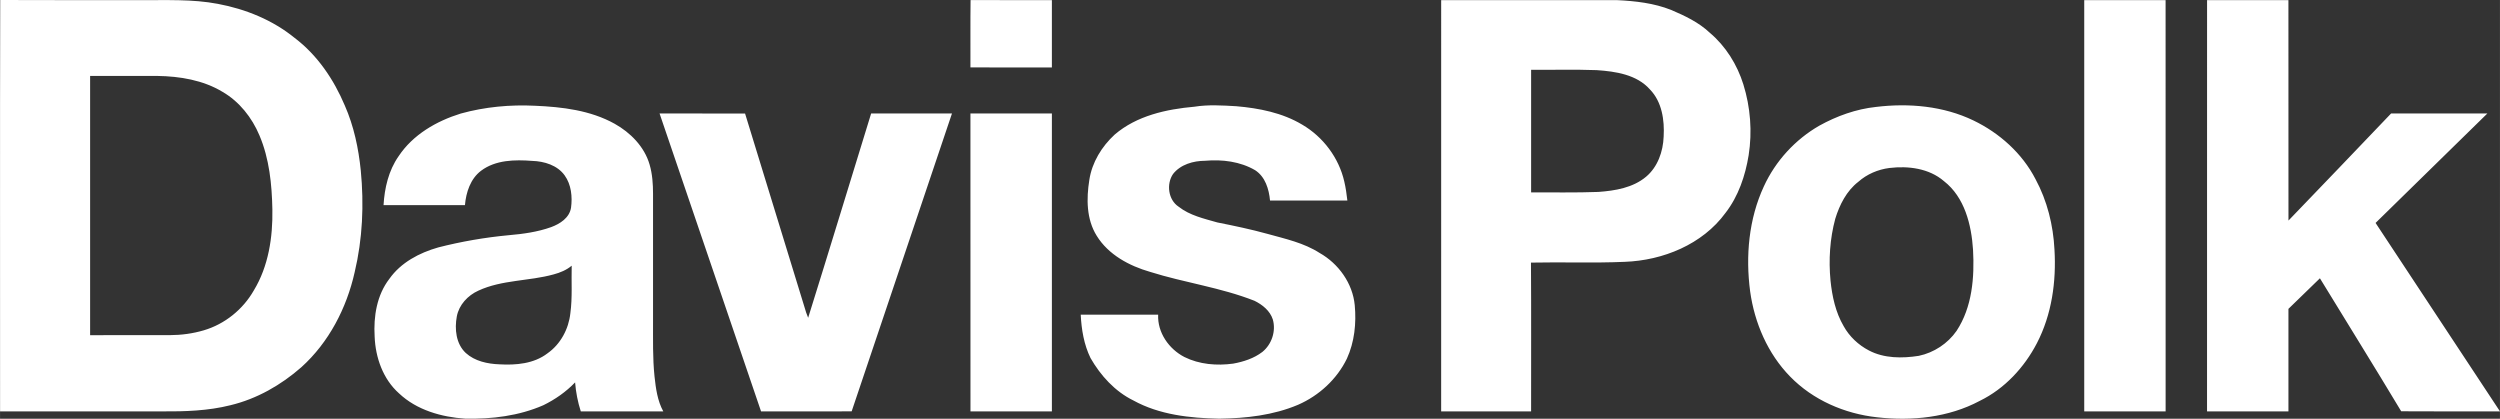
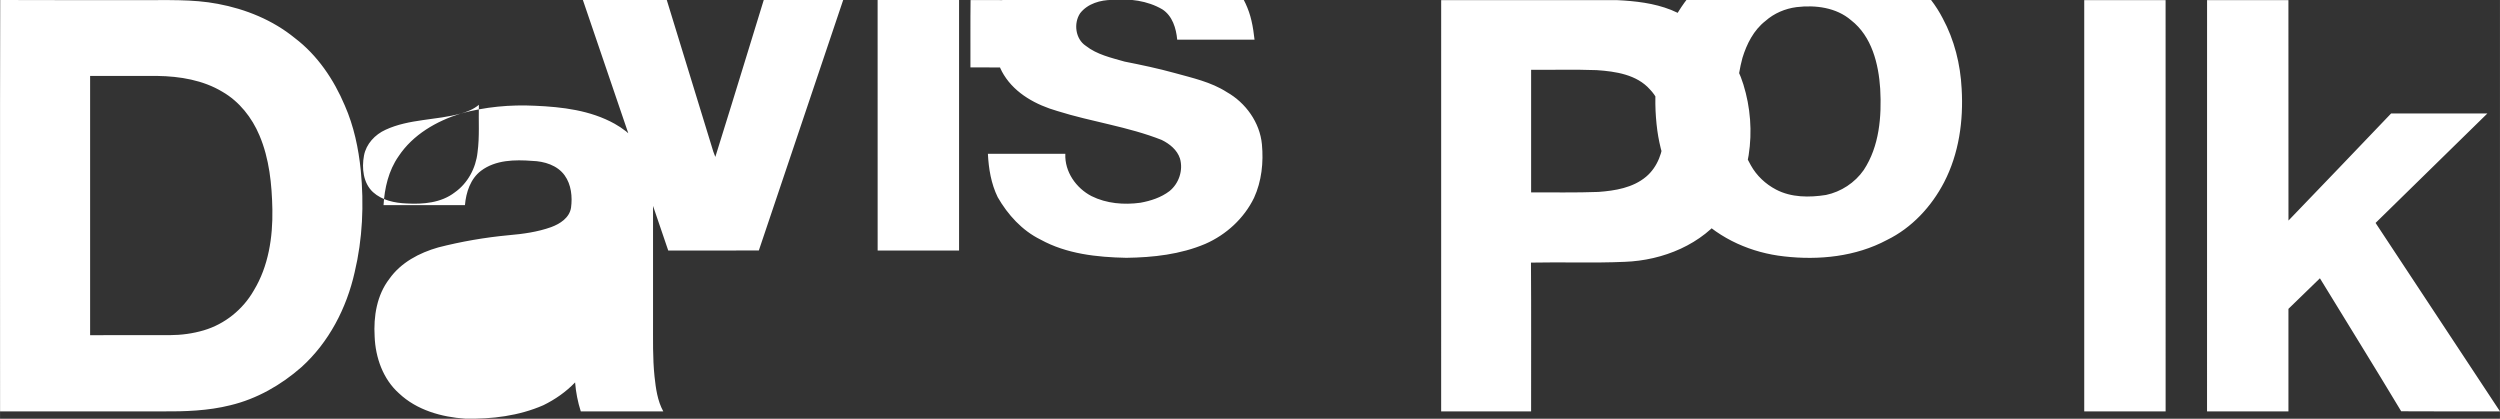
<svg xmlns="http://www.w3.org/2000/svg" xml:space="preserve" width="8in" height="1.34in" version="1.1" style="shape-rendering:geometricPrecision; text-rendering:geometricPrecision; image-rendering:optimizeQuality; fill-rule:evenodd; clip-rule:evenodd" viewBox="0 0 8000 1340.03">
  <rect x="0" y="0" width="8000" height="1340.03" fill="#333333" stroke="none" />
  <defs>
    <style type="text/css">
   
    .fil0 {fill:white;fill-rule:nonzero}
   
  </style>
  </defs>
  <g id="Layer_x0020_1">
-     <path class="fil0" d="M0.15 1316.48c0.25,-438.83 -0.74,-877.65 0.49,-1316.48 149.51,0.89 299.07,0.1 448.63,0.4 82.65,0.59 166.05,-3.61 247.72,11.93 88.89,16.64 175.71,51.75 246.18,109.3 72.6,55.02 125.09,132.92 160.21,216.22 28.92,65.72 43.88,136.78 51.06,208 10.55,108.56 5.74,219.04 -19.61,325.32 -25.75,114.85 -82.5,224.54 -170.51,303.88 -65.02,57.1 -142.58,101.52 -227.17,121.73 -71.21,17.93 -145.3,20.2 -218.4,19.71 -172.89,0 -345.77,0 -518.61,0zm288.13 -243.9c84.98,-0.1 169.96,0.1 255,-0.1 36.8,-0.15 73.64,-5 108.95,-15.5 67.2,-19.86 125.29,-66.85 159.91,-127.62 46.95,-77.45 60.96,-169.91 59.38,-259.2 -1.59,-80.28 -9.66,-162.29 -41.35,-236.82 -23.92,-56.95 -64.33,-108.36 -118.31,-139.51 -62.25,-37.59 -136.33,-49.67 -208.04,-50.81 -71.86,0.15 -143.72,0.05 -215.53,0.05 -0.05,276.54 -0.05,553.03 0,829.52zm2817.09 -856.81c0.3,-71.86 -0.5,-143.76 0.44,-215.62 86.72,0.54 173.43,0.05 260.2,0.25 0,71.81 0,143.62 0,215.43 -86.87,0 -173.78,0.05 -260.64,-0.05zm1506.35 1100.71c-0.05,-438.68 -0.05,-877.41 0.05,-1316.13 187.4,0.1 374.79,0 562.19,0.05 58.89,2.82 118.56,9.46 173.73,31.35 44.07,18.82 88.5,39.77 123.71,73.1 51.01,43.09 87.66,101.92 107.47,165.46 22.63,72.8 28.67,150.85 16.89,226.17 -10.7,66.02 -32.83,131.58 -74.19,184.92 -73.79,100.93 -200.27,152.09 -322.7,156.49 -99.84,4.41 -199.87,0.3 -299.76,2.48 1.09,158.72 0.25,317.44 0.44,476.17 -95.93,-0.05 -191.9,-0.05 -287.83,-0.05zm287.88 -1093.18c0,130.79 0,261.58 0,392.42 71.76,-0.44 143.52,1.19 215.28,-1.54 53.39,-3.86 110.29,-13.17 152.58,-48.63 37.39,-31.35 54.48,-80.77 56.26,-128.41 3.02,-52.84 -5.4,-111.23 -43.73,-150.75 -42.34,-47.89 -110.09,-57.84 -170.46,-61.95 -69.93,-2.57 -139.95,-0.5 -209.93,-1.14zm1770.02 -222.91c86.76,-0.1 173.58,0.05 260.34,-0.05 0.3,438.73 0.15,877.46 0.1,1316.19 -86.81,-0.05 -173.63,0 -260.44,-0.05 0,-438.68 -0.05,-877.41 0,-1316.08zm392.97 1316.13c-0.05,-438.73 -0.25,-877.46 0.1,-1316.19 86.76,0.1 173.58,-0.05 260.34,0.05 0.1,235.14 -0.1,470.27 0.15,705.41 109.5,-114.2 219.39,-227.96 328.39,-342.65 102.66,0 205.37,-0.05 308.04,0 -119.15,116.83 -238.56,233.41 -357.71,350.23 132.92,200.87 265.35,402.08 398.12,603.04 -105.39,-0.1 -210.77,0.5 -316.11,-0.3 -85.58,-142.53 -173.43,-283.67 -260.1,-425.61 -33.57,32.59 -67.35,65.03 -100.73,97.81 -0.05,109.4 0,218.74 0,328.14 -86.87,0.05 -173.68,0 -260.49,0.05zm-5588.02 -953.23c77.2,-21.34 157.83,-28.82 237.71,-24.86 86.91,3.72 176.94,14.51 254.2,57.4 50.86,28.33 95.58,73.5 112.12,130.5 9.01,30.51 11.09,62.55 11.09,94.19 -0.05,135.4 0,270.74 0,406.14 0.2,59.38 -1.39,118.85 4.75,177.99 4.21,38.28 9.26,77.6 28.08,111.87 -88,-0.1 -176.01,-0.05 -264.01,0 -9.61,-30.11 -15.75,-61.26 -18.22,-92.81 -29.02,30.31 -63.93,54.57 -101.52,73 -78.2,34.22 -164.61,44.67 -249.4,43.09 -76.46,-5.05 -155.75,-27.29 -212.61,-81.07 -51.16,-45.46 -75.47,-114.74 -77.95,-181.85 -3.81,-64.18 6.89,-132.37 47.05,-184.47 36.9,-52.35 96.03,-83.4 156.4,-100.63 73.94,-18.92 149.36,-31.94 225.33,-39.07 45.96,-3.96 92.31,-10.25 135.89,-25.85 28.48,-10.5 58.59,-29.61 63.79,-62.05 4.7,-35.16 0.84,-73.99 -20.41,-103.56 -23.28,-32.49 -65.37,-45.22 -103.75,-46.35 -55.51,-4.26 -117.37,-3.42 -163.82,31.6 -33.98,25.65 -47.99,69.13 -51.51,110.04 -86.81,0.1 -173.68,0.1 -260.49,0 3.17,-54.72 16.05,-110.48 47.84,-156.05 45.81,-69.43 121.43,-113.01 199.43,-137.18zm297.04 514.8c-79.29,21.99 -165.06,16.89 -240.88,52 -33.78,15.26 -62.1,45.41 -68.98,82.56 -7.48,40.26 -2.78,87.56 28.72,116.93 29.07,26.35 69.68,34.91 107.86,36.3 52.64,3.02 110.19,-1.83 153.47,-35.11 41.9,-29.27 67.94,-78.05 73.3,-128.41 6.83,-50.46 2.92,-101.48 4.26,-152.14 -16.59,13.96 -36.94,22.33 -57.74,27.88zm2050.67 -536.63c44.17,-7.08 89.04,-4.11 133.46,-1.59 73.15,6.29 147.63,20.85 211.41,59.04 66.96,39.12 117.42,106.37 134.61,182.15 4.76,19.96 7.43,40.31 9.81,60.67 -82.46,0.05 -164.96,0.05 -247.47,0 -3.42,-36.45 -15.16,-75.92 -47.49,-96.96 -48.04,-28.13 -105.54,-35.06 -160.21,-30.31 -37.79,0.2 -78.65,11.69 -102.76,42.49 -21.69,32.09 -15.45,82.41 17.88,104.44 35.81,28.18 81.17,38.13 124.06,50.46 53.78,10.7 107.56,21.94 160.5,36.6 56.95,15.85 116.33,28.62 166.74,61.06 60.52,34.17 105.73,97.11 112.37,167.04 5.44,57.84 -0.8,117.96 -25.16,171.2 -32.09,65.96 -89.04,118.16 -156,147.48 -79.58,33.78 -166.94,43.38 -252.67,44.57 -93.8,-1.93 -191.16,-12.28 -274.7,-58.39 -58.89,-28.92 -104.64,-79.39 -136.98,-135.65 -21.05,-43.08 -29.02,-91.32 -31.35,-138.81 82.56,0 165.16,-0.05 247.77,0.05 -2.57,57.15 34.37,109.84 83.99,135.44 47.89,23.82 103.65,28.38 156.15,21.15 32.98,-5.99 66.36,-16.74 93.3,-37.34 30.06,-24.31 44.22,-66.66 33.48,-104 -8.87,-27.73 -33.38,-47.34 -58.69,-59.72 -107.91,-42.59 -223.8,-57.79 -334.09,-92.56 -66.66,-19.17 -133.37,-54.82 -170.76,-115.44 -33.13,-52.94 -33.23,-119 -23.62,-178.68 8.47,-56.31 39.77,-107.12 81.22,-145.25 70.47,-60.37 165.02,-81.17 255.2,-89.14zm2181.26 0.69c104.94,-12.73 215.38,-3.02 311.55,43.33 83.35,40.17 156.05,105.09 198.69,187.89 37.39,69.24 56.7,147.19 60.62,225.53 6.09,102.17 -8.62,207.61 -56.16,299.22 -40.46,77.9 -103.41,145.85 -182.84,184.62 -99.94,53.43 -217.85,65.37 -329.13,52.54 -103.5,-11.29 -204.83,-55.17 -277.88,-130.35 -71.51,-73.09 -113.8,-171.45 -127.82,-272.03 -15.06,-113.31 -4.56,-232.17 43.93,-336.66 37.24,-81.07 100.33,-149.86 177.64,-194.23 56.06,-31 117.47,-53.04 181.41,-59.87zm42.59 195.42c-36.5,4.71 -71.81,19.66 -99.44,44.18 -37.69,29.17 -60.02,73.49 -73.74,118.16 -17.43,64.33 -21.54,131.93 -15.25,198.14 5.2,50.42 16.19,101.43 42,145.6 18.37,33.23 47.24,60.32 80.82,77.8 48.73,25.65 106.48,25.6 159.66,17.24 48.33,-10.15 92.71,-39.22 120.89,-79.88 50.07,-75.92 57.6,-171.15 52.7,-259.6 -5.15,-79.98 -26.84,-168.08 -93.16,-219.64 -47.59,-40.91 -114.1,-49.28 -174.47,-42zm-3935.52 -174.42c91.17,0.05 182.39,-0.1 273.57,0.1 63.19,206.51 126.78,412.87 190.12,619.34 3.31,11.64 6.93,23.18 11.78,34.32 68.09,-217.65 134.26,-435.91 201.56,-653.76 86.22,0 172.44,-0.05 258.66,0.05 -106.97,317.69 -214.29,635.33 -321.01,953.18 -96.67,0.3 -193.29,0.05 -289.91,0.1 -108.26,-317.79 -216.52,-635.53 -324.78,-953.33zm994.78 0.05c86.87,-0.1 173.78,-0.05 260.64,-0.05 0,317.8 0,635.54 0,953.33 -86.87,0.05 -173.68,-0.05 -260.54,0.05 -0.15,-317.8 0,-635.54 -0.1,-953.33z" />
+     <path class="fil0" d="M0.15 1316.48c0.25,-438.83 -0.74,-877.65 0.49,-1316.48 149.51,0.89 299.07,0.1 448.63,0.4 82.65,0.59 166.05,-3.61 247.72,11.93 88.89,16.64 175.71,51.75 246.18,109.3 72.6,55.02 125.09,132.92 160.21,216.22 28.92,65.72 43.88,136.78 51.06,208 10.55,108.56 5.74,219.04 -19.61,325.32 -25.75,114.85 -82.5,224.54 -170.51,303.88 -65.02,57.1 -142.58,101.52 -227.17,121.73 -71.21,17.93 -145.3,20.2 -218.4,19.71 -172.89,0 -345.77,0 -518.61,0zm288.13 -243.9c84.98,-0.1 169.96,0.1 255,-0.1 36.8,-0.15 73.64,-5 108.95,-15.5 67.2,-19.86 125.29,-66.85 159.91,-127.62 46.95,-77.45 60.96,-169.91 59.38,-259.2 -1.59,-80.28 -9.66,-162.29 -41.35,-236.82 -23.92,-56.95 -64.33,-108.36 -118.31,-139.51 -62.25,-37.59 -136.33,-49.67 -208.04,-50.81 -71.86,0.15 -143.72,0.05 -215.53,0.05 -0.05,276.54 -0.05,553.03 0,829.52zm2817.09 -856.81c0.3,-71.86 -0.5,-143.76 0.44,-215.62 86.72,0.54 173.43,0.05 260.2,0.25 0,71.81 0,143.62 0,215.43 -86.87,0 -173.78,0.05 -260.64,-0.05zm1506.35 1100.71c-0.05,-438.68 -0.05,-877.41 0.05,-1316.13 187.4,0.1 374.79,0 562.19,0.05 58.89,2.82 118.56,9.46 173.73,31.35 44.07,18.82 88.5,39.77 123.71,73.1 51.01,43.09 87.66,101.92 107.47,165.46 22.63,72.8 28.67,150.85 16.89,226.17 -10.7,66.02 -32.83,131.58 -74.19,184.92 -73.79,100.93 -200.27,152.09 -322.7,156.49 -99.84,4.41 -199.87,0.3 -299.76,2.48 1.09,158.72 0.25,317.44 0.44,476.17 -95.93,-0.05 -191.9,-0.05 -287.83,-0.05zm287.88 -1093.18c0,130.79 0,261.58 0,392.42 71.76,-0.44 143.52,1.19 215.28,-1.54 53.39,-3.86 110.29,-13.17 152.58,-48.63 37.39,-31.35 54.48,-80.77 56.26,-128.41 3.02,-52.84 -5.4,-111.23 -43.73,-150.75 -42.34,-47.89 -110.09,-57.84 -170.46,-61.95 -69.93,-2.57 -139.95,-0.5 -209.93,-1.14zm1770.02 -222.91c86.76,-0.1 173.58,0.05 260.34,-0.05 0.3,438.73 0.15,877.46 0.1,1316.19 -86.81,-0.05 -173.63,0 -260.44,-0.05 0,-438.68 -0.05,-877.41 0,-1316.08zm392.97 1316.13c-0.05,-438.73 -0.25,-877.46 0.1,-1316.19 86.76,0.1 173.58,-0.05 260.34,0.05 0.1,235.14 -0.1,470.27 0.15,705.41 109.5,-114.2 219.39,-227.96 328.39,-342.65 102.66,0 205.37,-0.05 308.04,0 -119.15,116.83 -238.56,233.41 -357.71,350.23 132.92,200.87 265.35,402.08 398.12,603.04 -105.39,-0.1 -210.77,0.5 -316.11,-0.3 -85.58,-142.53 -173.43,-283.67 -260.1,-425.61 -33.57,32.59 -67.35,65.03 -100.73,97.81 -0.05,109.4 0,218.74 0,328.14 -86.87,0.05 -173.68,0 -260.49,0.05zm-5588.02 -953.23c77.2,-21.34 157.83,-28.82 237.71,-24.86 86.91,3.72 176.94,14.51 254.2,57.4 50.86,28.33 95.58,73.5 112.12,130.5 9.01,30.51 11.09,62.55 11.09,94.19 -0.05,135.4 0,270.74 0,406.14 0.2,59.38 -1.39,118.85 4.75,177.99 4.21,38.28 9.26,77.6 28.08,111.87 -88,-0.1 -176.01,-0.05 -264.01,0 -9.61,-30.11 -15.75,-61.26 -18.22,-92.81 -29.02,30.31 -63.93,54.57 -101.52,73 -78.2,34.22 -164.61,44.67 -249.4,43.09 -76.46,-5.05 -155.75,-27.29 -212.61,-81.07 -51.16,-45.46 -75.47,-114.74 -77.95,-181.85 -3.81,-64.18 6.89,-132.37 47.05,-184.47 36.9,-52.35 96.03,-83.4 156.4,-100.63 73.94,-18.92 149.36,-31.94 225.33,-39.07 45.96,-3.96 92.31,-10.25 135.89,-25.85 28.48,-10.5 58.59,-29.61 63.79,-62.05 4.7,-35.16 0.84,-73.99 -20.41,-103.56 -23.28,-32.49 -65.37,-45.22 -103.75,-46.35 -55.51,-4.26 -117.37,-3.42 -163.82,31.6 -33.98,25.65 -47.99,69.13 -51.51,110.04 -86.81,0.1 -173.68,0.1 -260.49,0 3.17,-54.72 16.05,-110.48 47.84,-156.05 45.81,-69.43 121.43,-113.01 199.43,-137.18zc-79.29,21.99 -165.06,16.89 -240.88,52 -33.78,15.26 -62.1,45.41 -68.98,82.56 -7.48,40.26 -2.78,87.56 28.72,116.93 29.07,26.35 69.68,34.91 107.86,36.3 52.64,3.02 110.19,-1.83 153.47,-35.11 41.9,-29.27 67.94,-78.05 73.3,-128.41 6.83,-50.46 2.92,-101.48 4.26,-152.14 -16.59,13.96 -36.94,22.33 -57.74,27.88zm2050.67 -536.63c44.17,-7.08 89.04,-4.11 133.46,-1.59 73.15,6.29 147.63,20.85 211.41,59.04 66.96,39.12 117.42,106.37 134.61,182.15 4.76,19.96 7.43,40.31 9.81,60.67 -82.46,0.05 -164.96,0.05 -247.47,0 -3.42,-36.45 -15.16,-75.92 -47.49,-96.96 -48.04,-28.13 -105.54,-35.06 -160.21,-30.31 -37.79,0.2 -78.65,11.69 -102.76,42.49 -21.69,32.09 -15.45,82.41 17.88,104.44 35.81,28.18 81.17,38.13 124.06,50.46 53.78,10.7 107.56,21.94 160.5,36.6 56.95,15.85 116.33,28.62 166.74,61.06 60.52,34.17 105.73,97.11 112.37,167.04 5.44,57.84 -0.8,117.96 -25.16,171.2 -32.09,65.96 -89.04,118.16 -156,147.48 -79.58,33.78 -166.94,43.38 -252.67,44.57 -93.8,-1.93 -191.16,-12.28 -274.7,-58.39 -58.89,-28.92 -104.64,-79.39 -136.98,-135.65 -21.05,-43.08 -29.02,-91.32 -31.35,-138.81 82.56,0 165.16,-0.05 247.77,0.05 -2.57,57.15 34.37,109.84 83.99,135.44 47.89,23.82 103.65,28.38 156.15,21.15 32.98,-5.99 66.36,-16.74 93.3,-37.34 30.06,-24.31 44.22,-66.66 33.48,-104 -8.87,-27.73 -33.38,-47.34 -58.69,-59.72 -107.91,-42.59 -223.8,-57.79 -334.09,-92.56 -66.66,-19.17 -133.37,-54.82 -170.76,-115.44 -33.13,-52.94 -33.23,-119 -23.62,-178.68 8.47,-56.31 39.77,-107.12 81.22,-145.25 70.47,-60.37 165.02,-81.17 255.2,-89.14zm2181.26 0.69c104.94,-12.73 215.38,-3.02 311.55,43.33 83.35,40.17 156.05,105.09 198.69,187.89 37.39,69.24 56.7,147.19 60.62,225.53 6.09,102.17 -8.62,207.61 -56.16,299.22 -40.46,77.9 -103.41,145.85 -182.84,184.62 -99.94,53.43 -217.85,65.37 -329.13,52.54 -103.5,-11.29 -204.83,-55.17 -277.88,-130.35 -71.51,-73.09 -113.8,-171.45 -127.82,-272.03 -15.06,-113.31 -4.56,-232.17 43.93,-336.66 37.24,-81.07 100.33,-149.86 177.64,-194.23 56.06,-31 117.47,-53.04 181.41,-59.87zm42.59 195.42c-36.5,4.71 -71.81,19.66 -99.44,44.18 -37.69,29.17 -60.02,73.49 -73.74,118.16 -17.43,64.33 -21.54,131.93 -15.25,198.14 5.2,50.42 16.19,101.43 42,145.6 18.37,33.23 47.24,60.32 80.82,77.8 48.73,25.65 106.48,25.6 159.66,17.24 48.33,-10.15 92.71,-39.22 120.89,-79.88 50.07,-75.92 57.6,-171.15 52.7,-259.6 -5.15,-79.98 -26.84,-168.08 -93.16,-219.64 -47.59,-40.91 -114.1,-49.28 -174.47,-42zm-3935.52 -174.42c91.17,0.05 182.39,-0.1 273.57,0.1 63.19,206.51 126.78,412.87 190.12,619.34 3.31,11.64 6.93,23.18 11.78,34.32 68.09,-217.65 134.26,-435.91 201.56,-653.76 86.22,0 172.44,-0.05 258.66,0.05 -106.97,317.69 -214.29,635.33 -321.01,953.18 -96.67,0.3 -193.29,0.05 -289.91,0.1 -108.26,-317.79 -216.52,-635.53 -324.78,-953.33zm994.78 0.05c86.87,-0.1 173.78,-0.05 260.64,-0.05 0,317.8 0,635.54 0,953.33 -86.87,0.05 -173.68,-0.05 -260.54,0.05 -0.15,-317.8 0,-635.54 -0.1,-953.33z" />
  </g>
</svg>